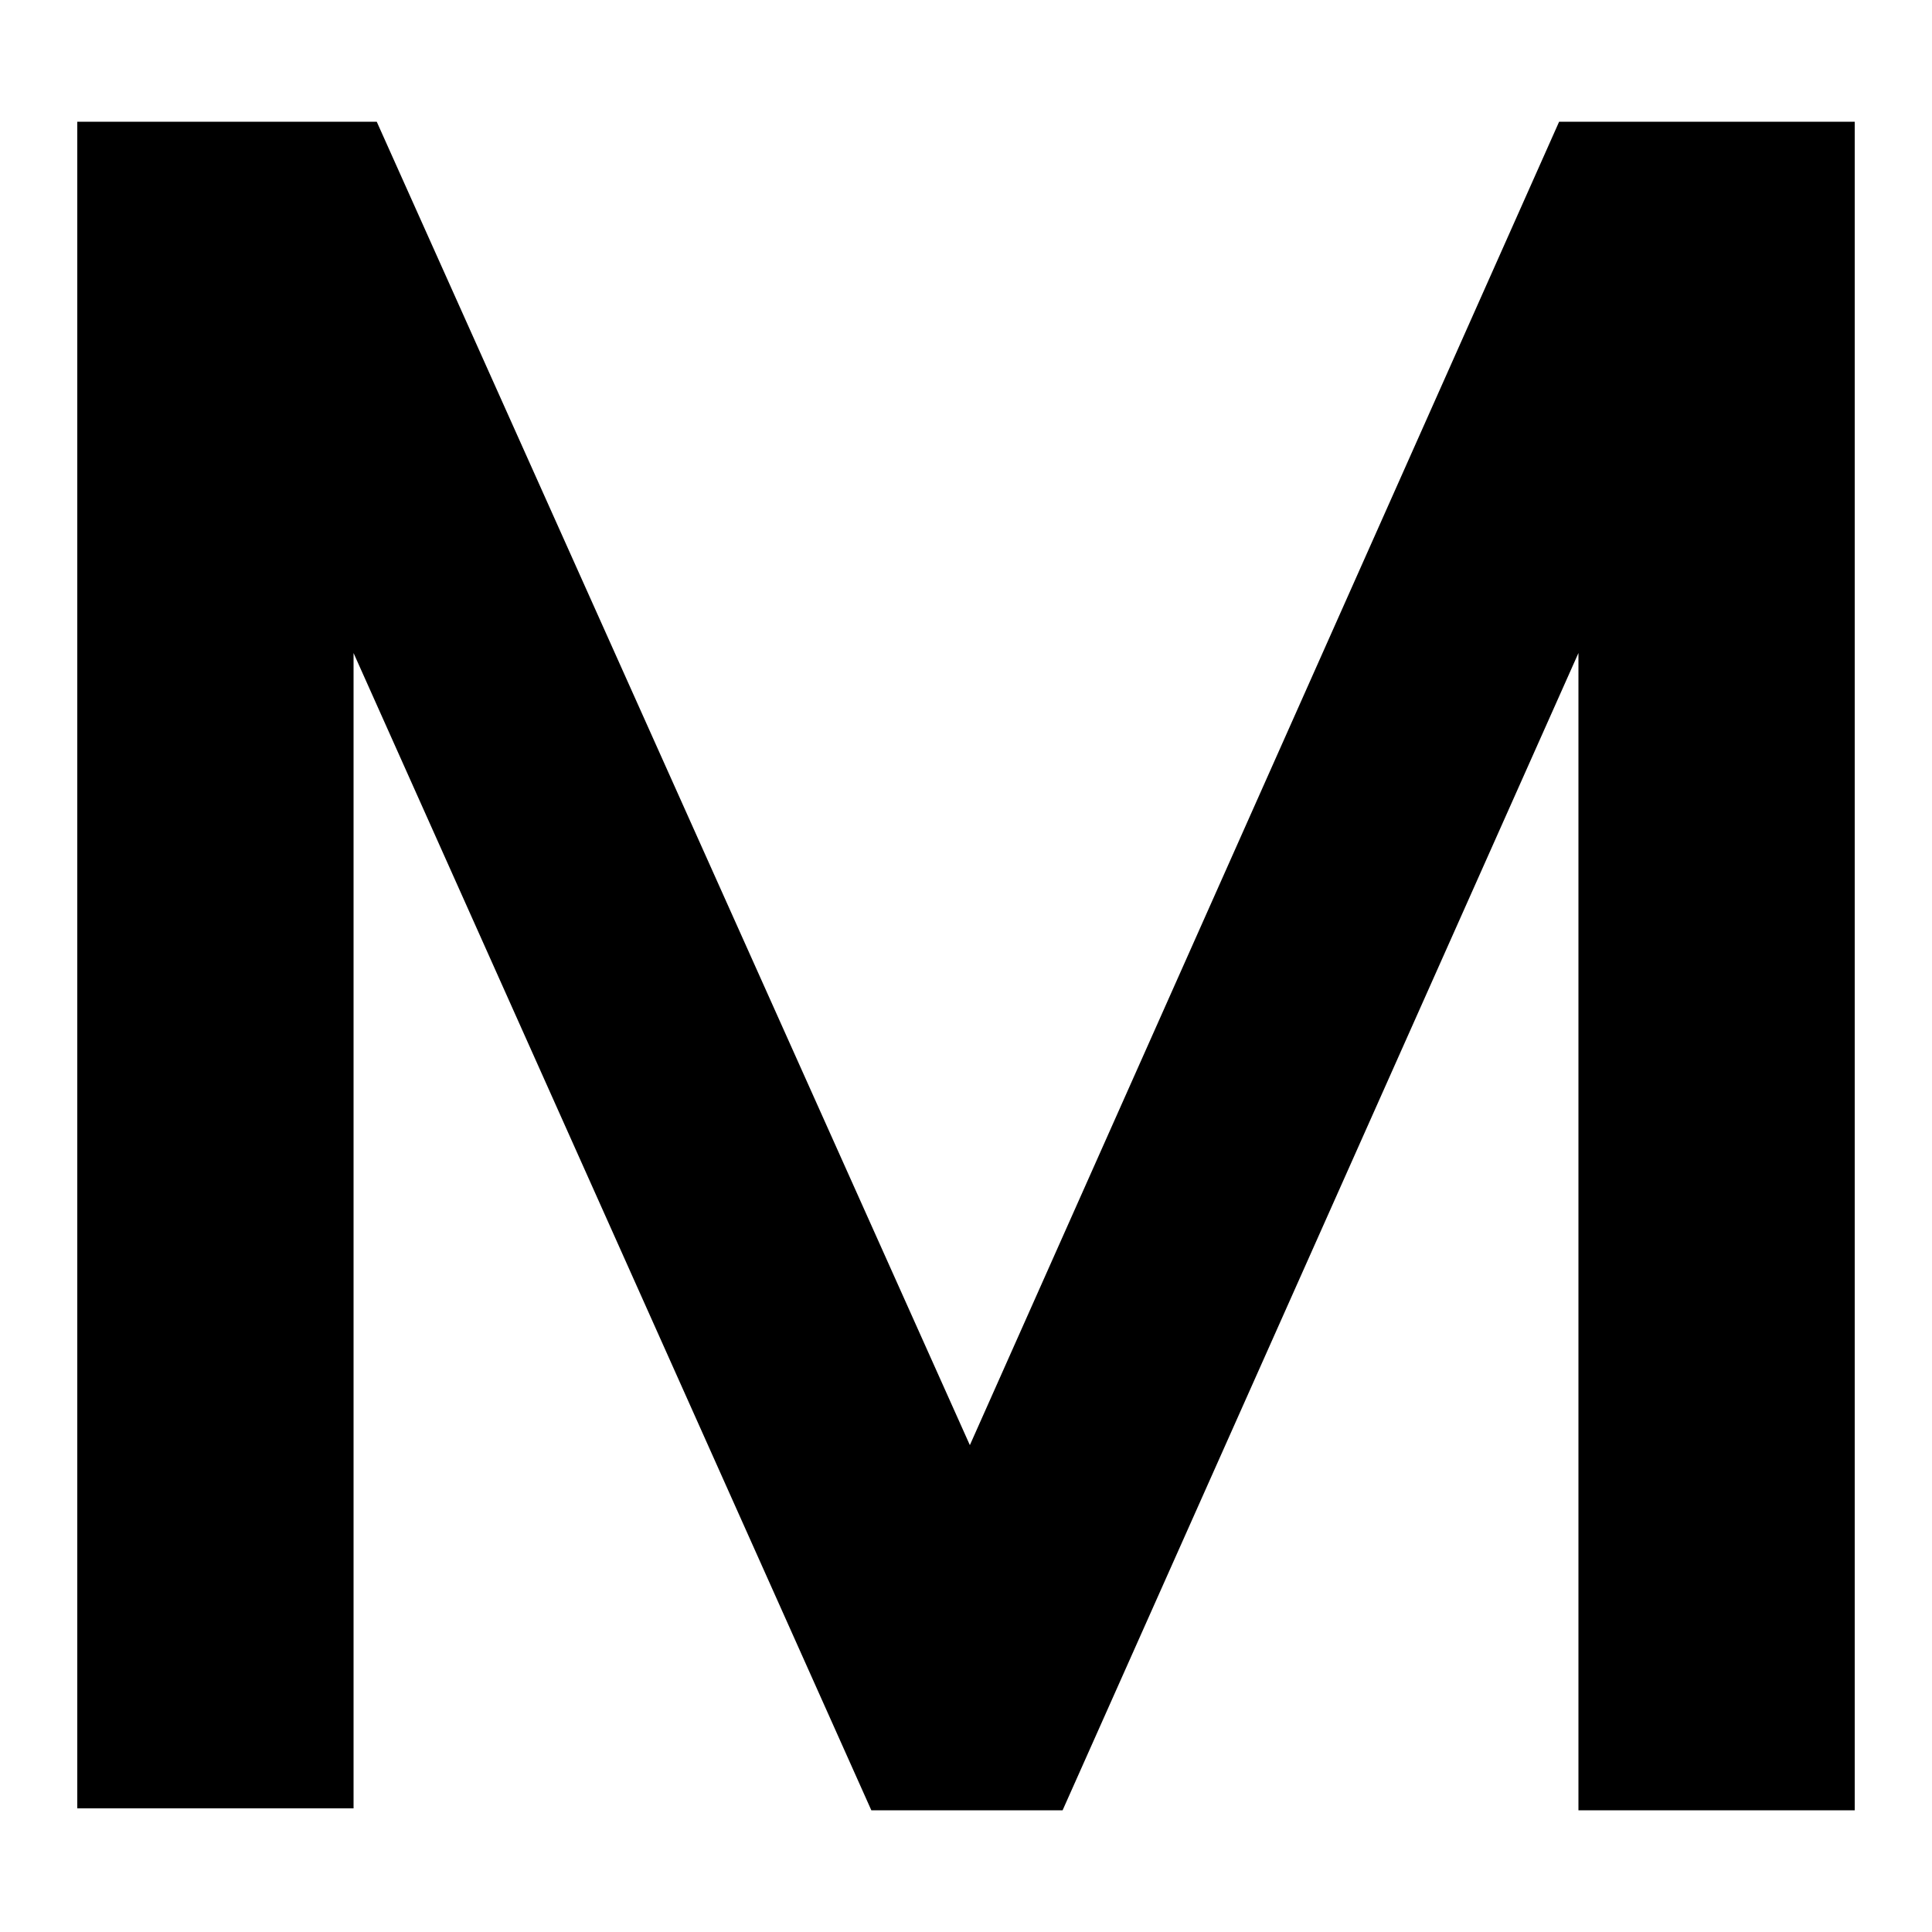
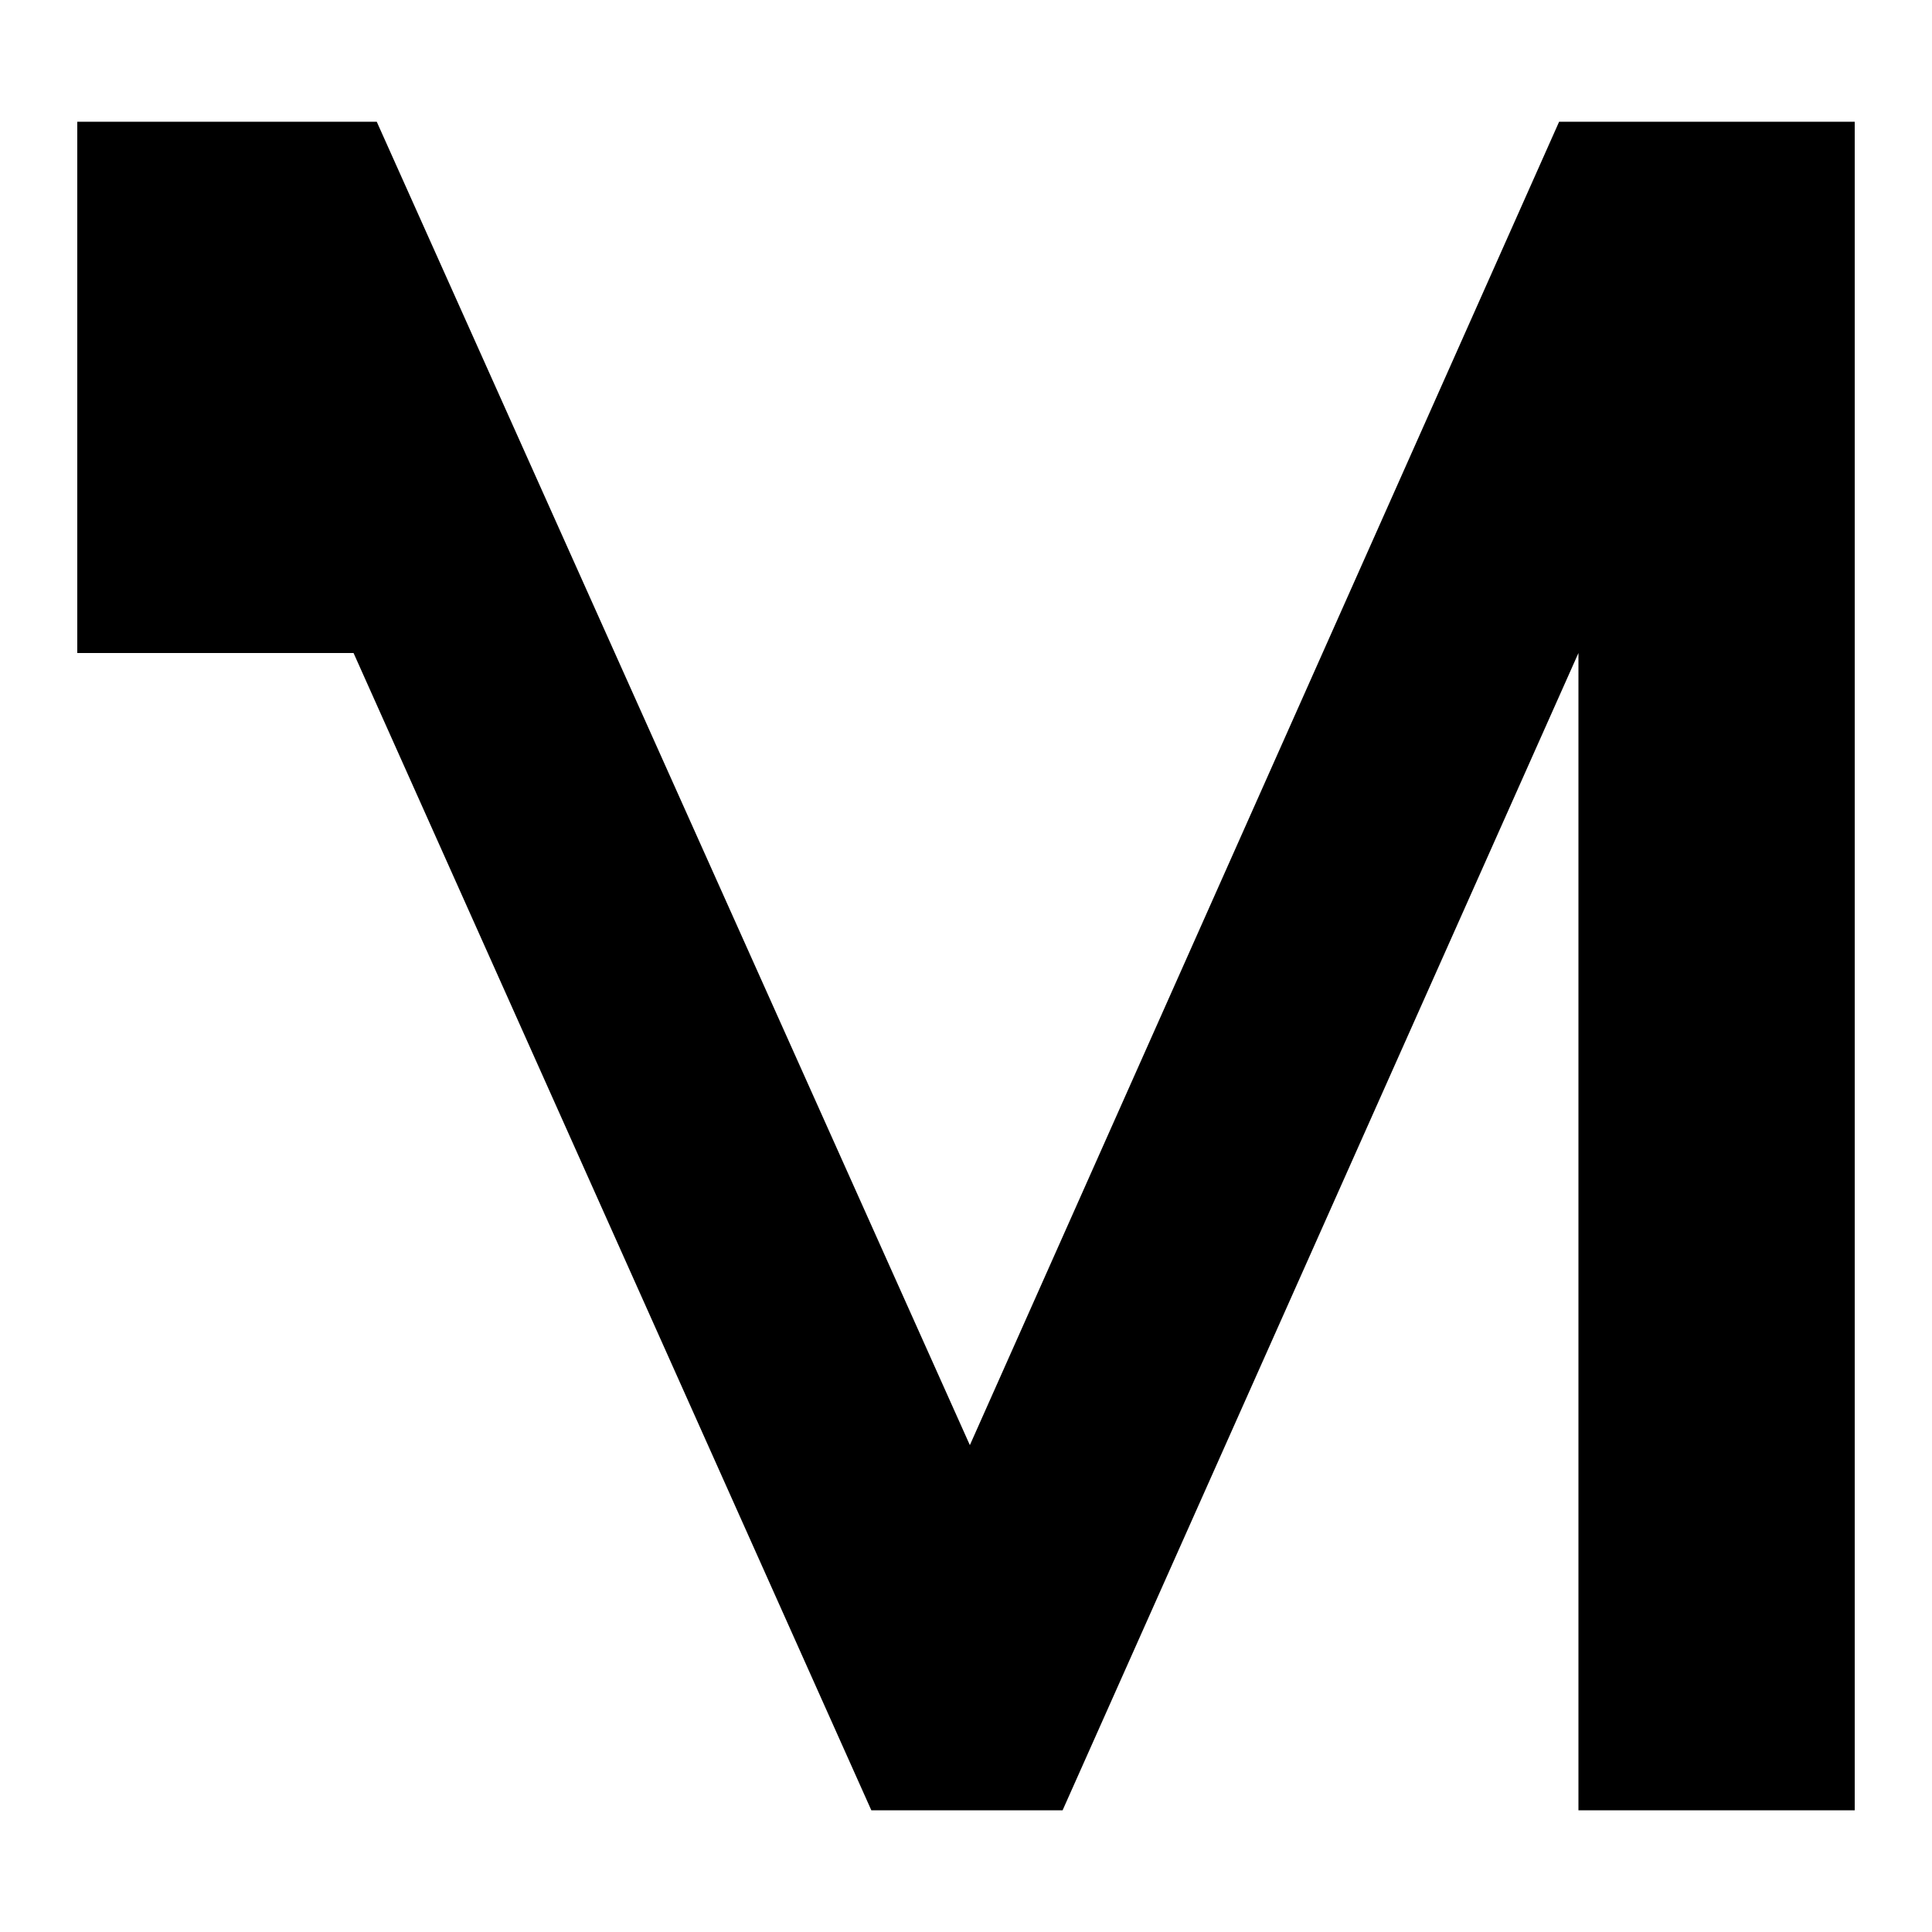
<svg xmlns="http://www.w3.org/2000/svg" version="1.1" id="Layer_1" x="0px" y="0px" viewBox="0 0 100 100" style="enable-background:new 0 0 100 100;" xml:space="preserve">
  <g>
-     <path d="M96,6.3v87.4H81.7V33.8L55,93.7h-9.9L18.3,33.8v59.8H4V6.3h15.5l30.7,68.5L80.7,6.3H96z" />
+     <path d="M96,6.3v87.4H81.7V33.8L55,93.7h-9.9L18.3,33.8H4V6.3h15.5l30.7,68.5L80.7,6.3H96z" />
  </g>
</svg>